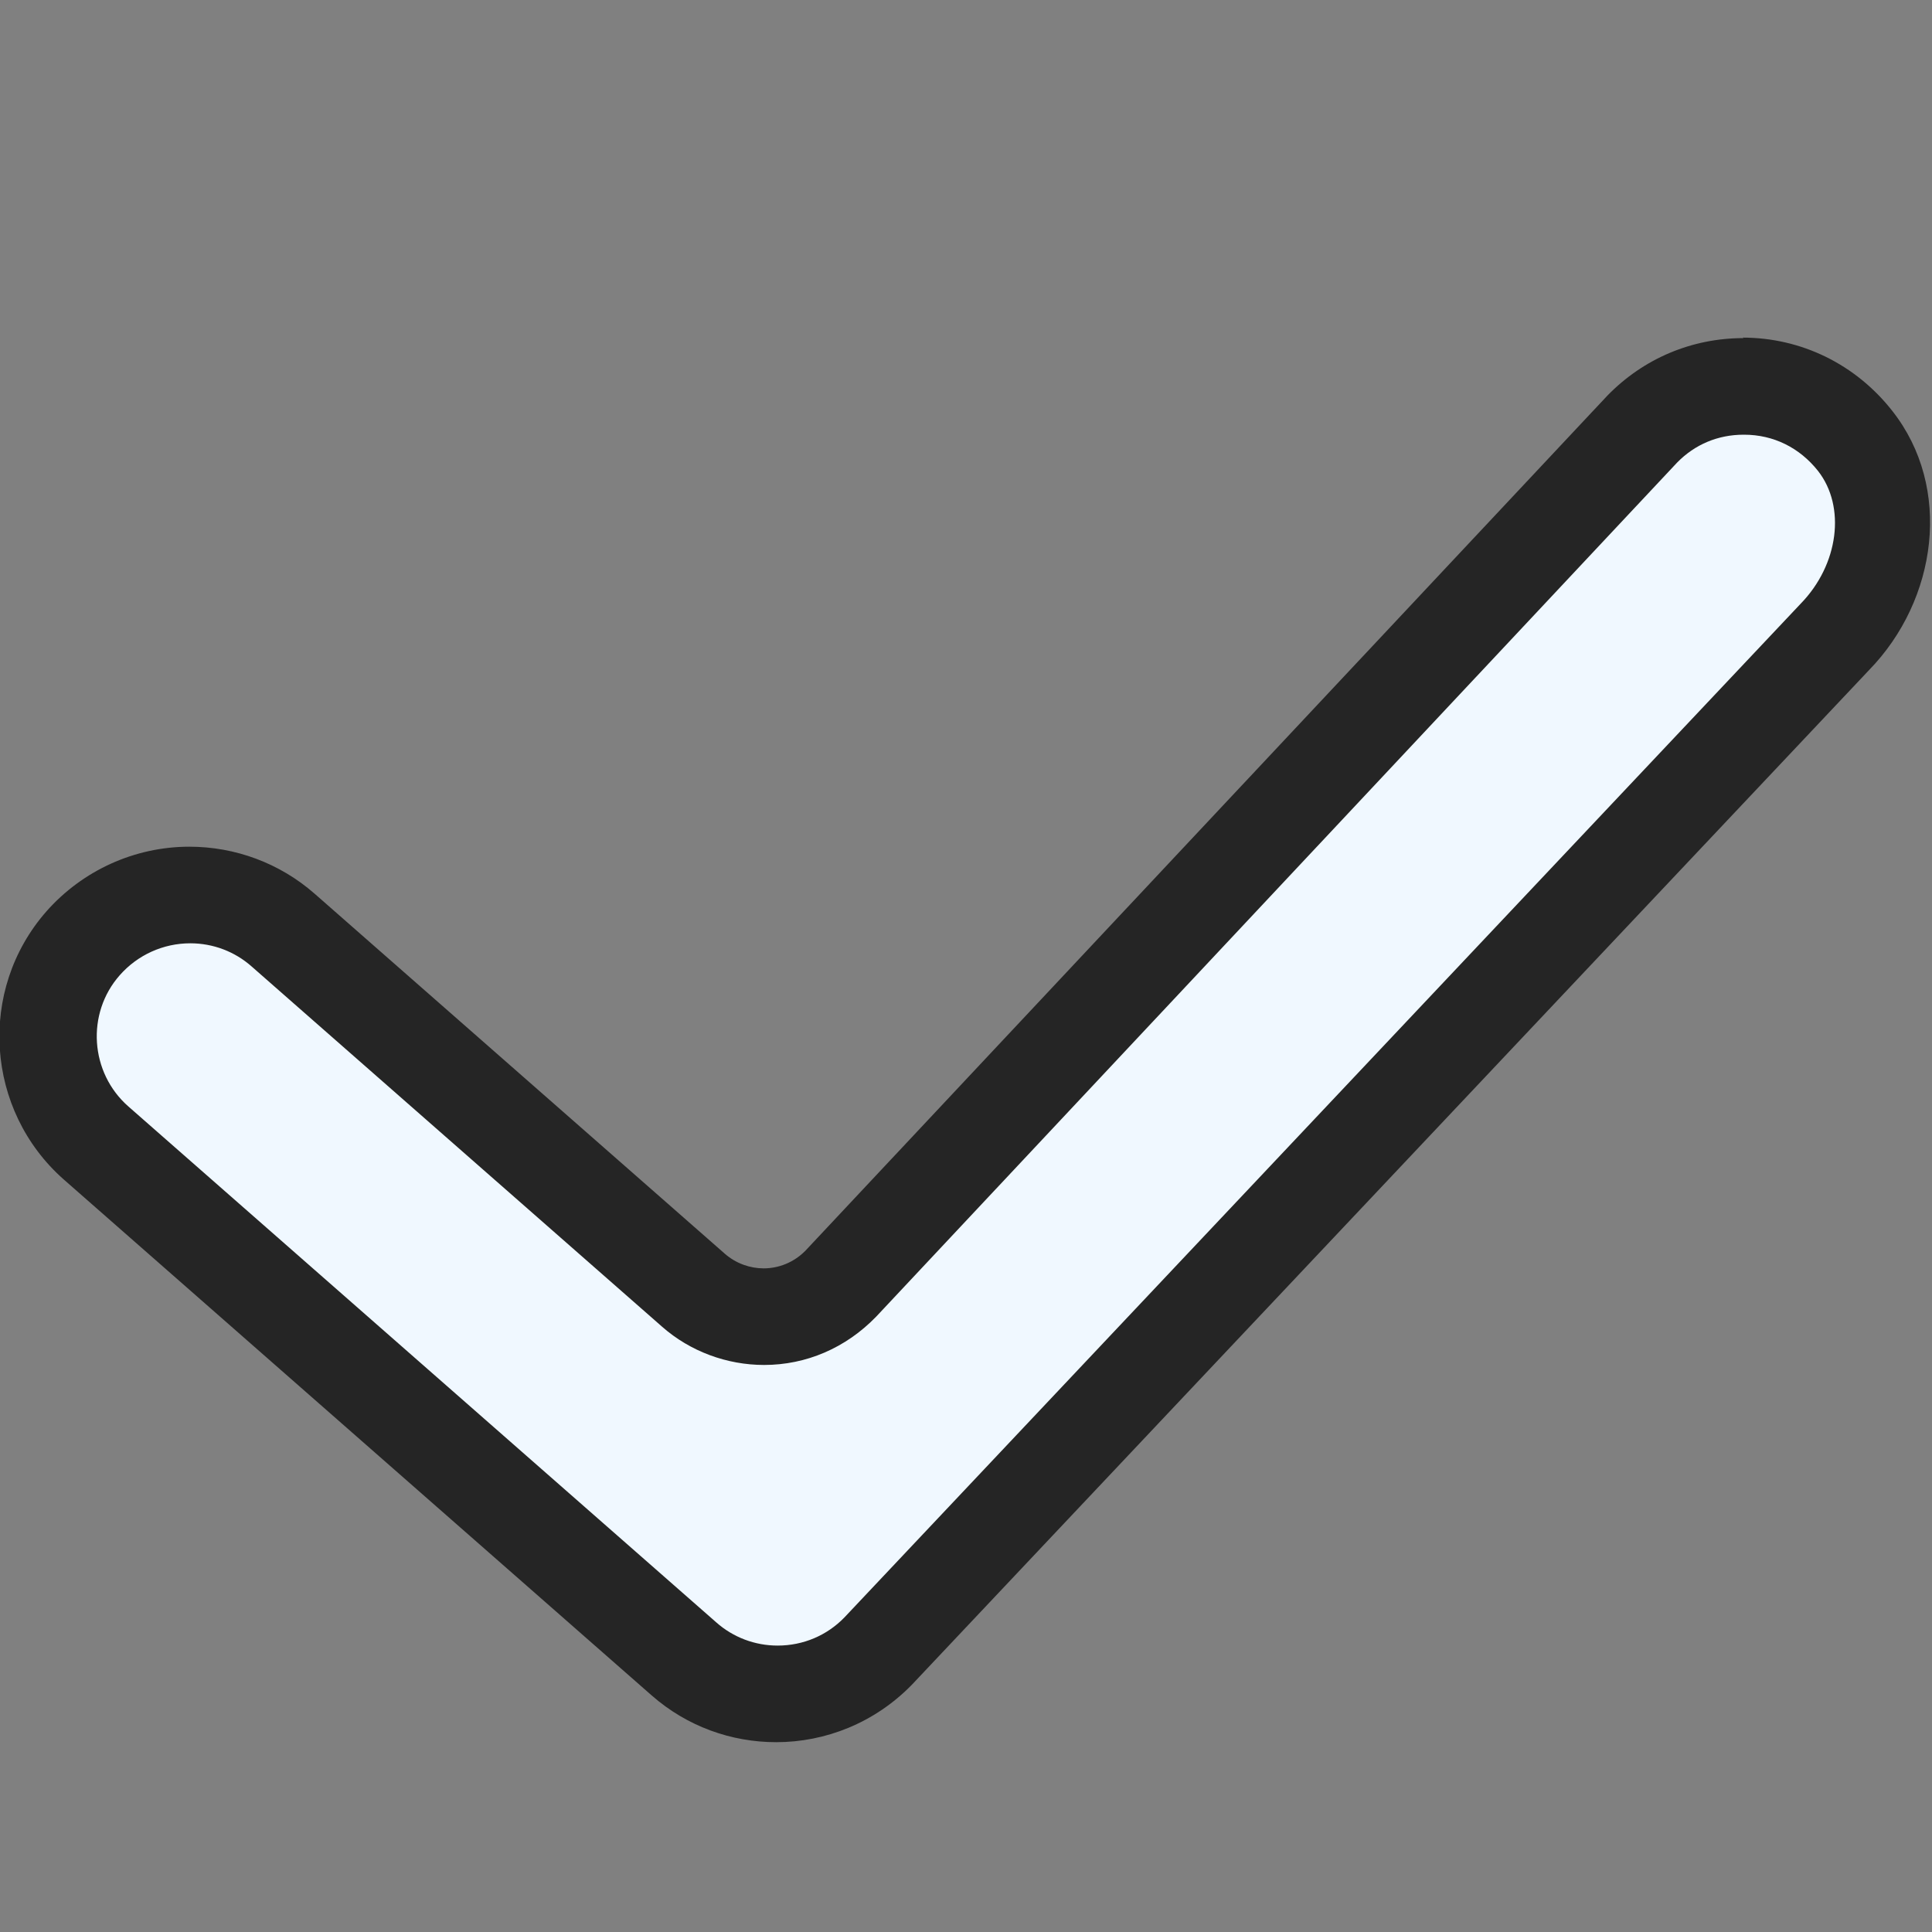
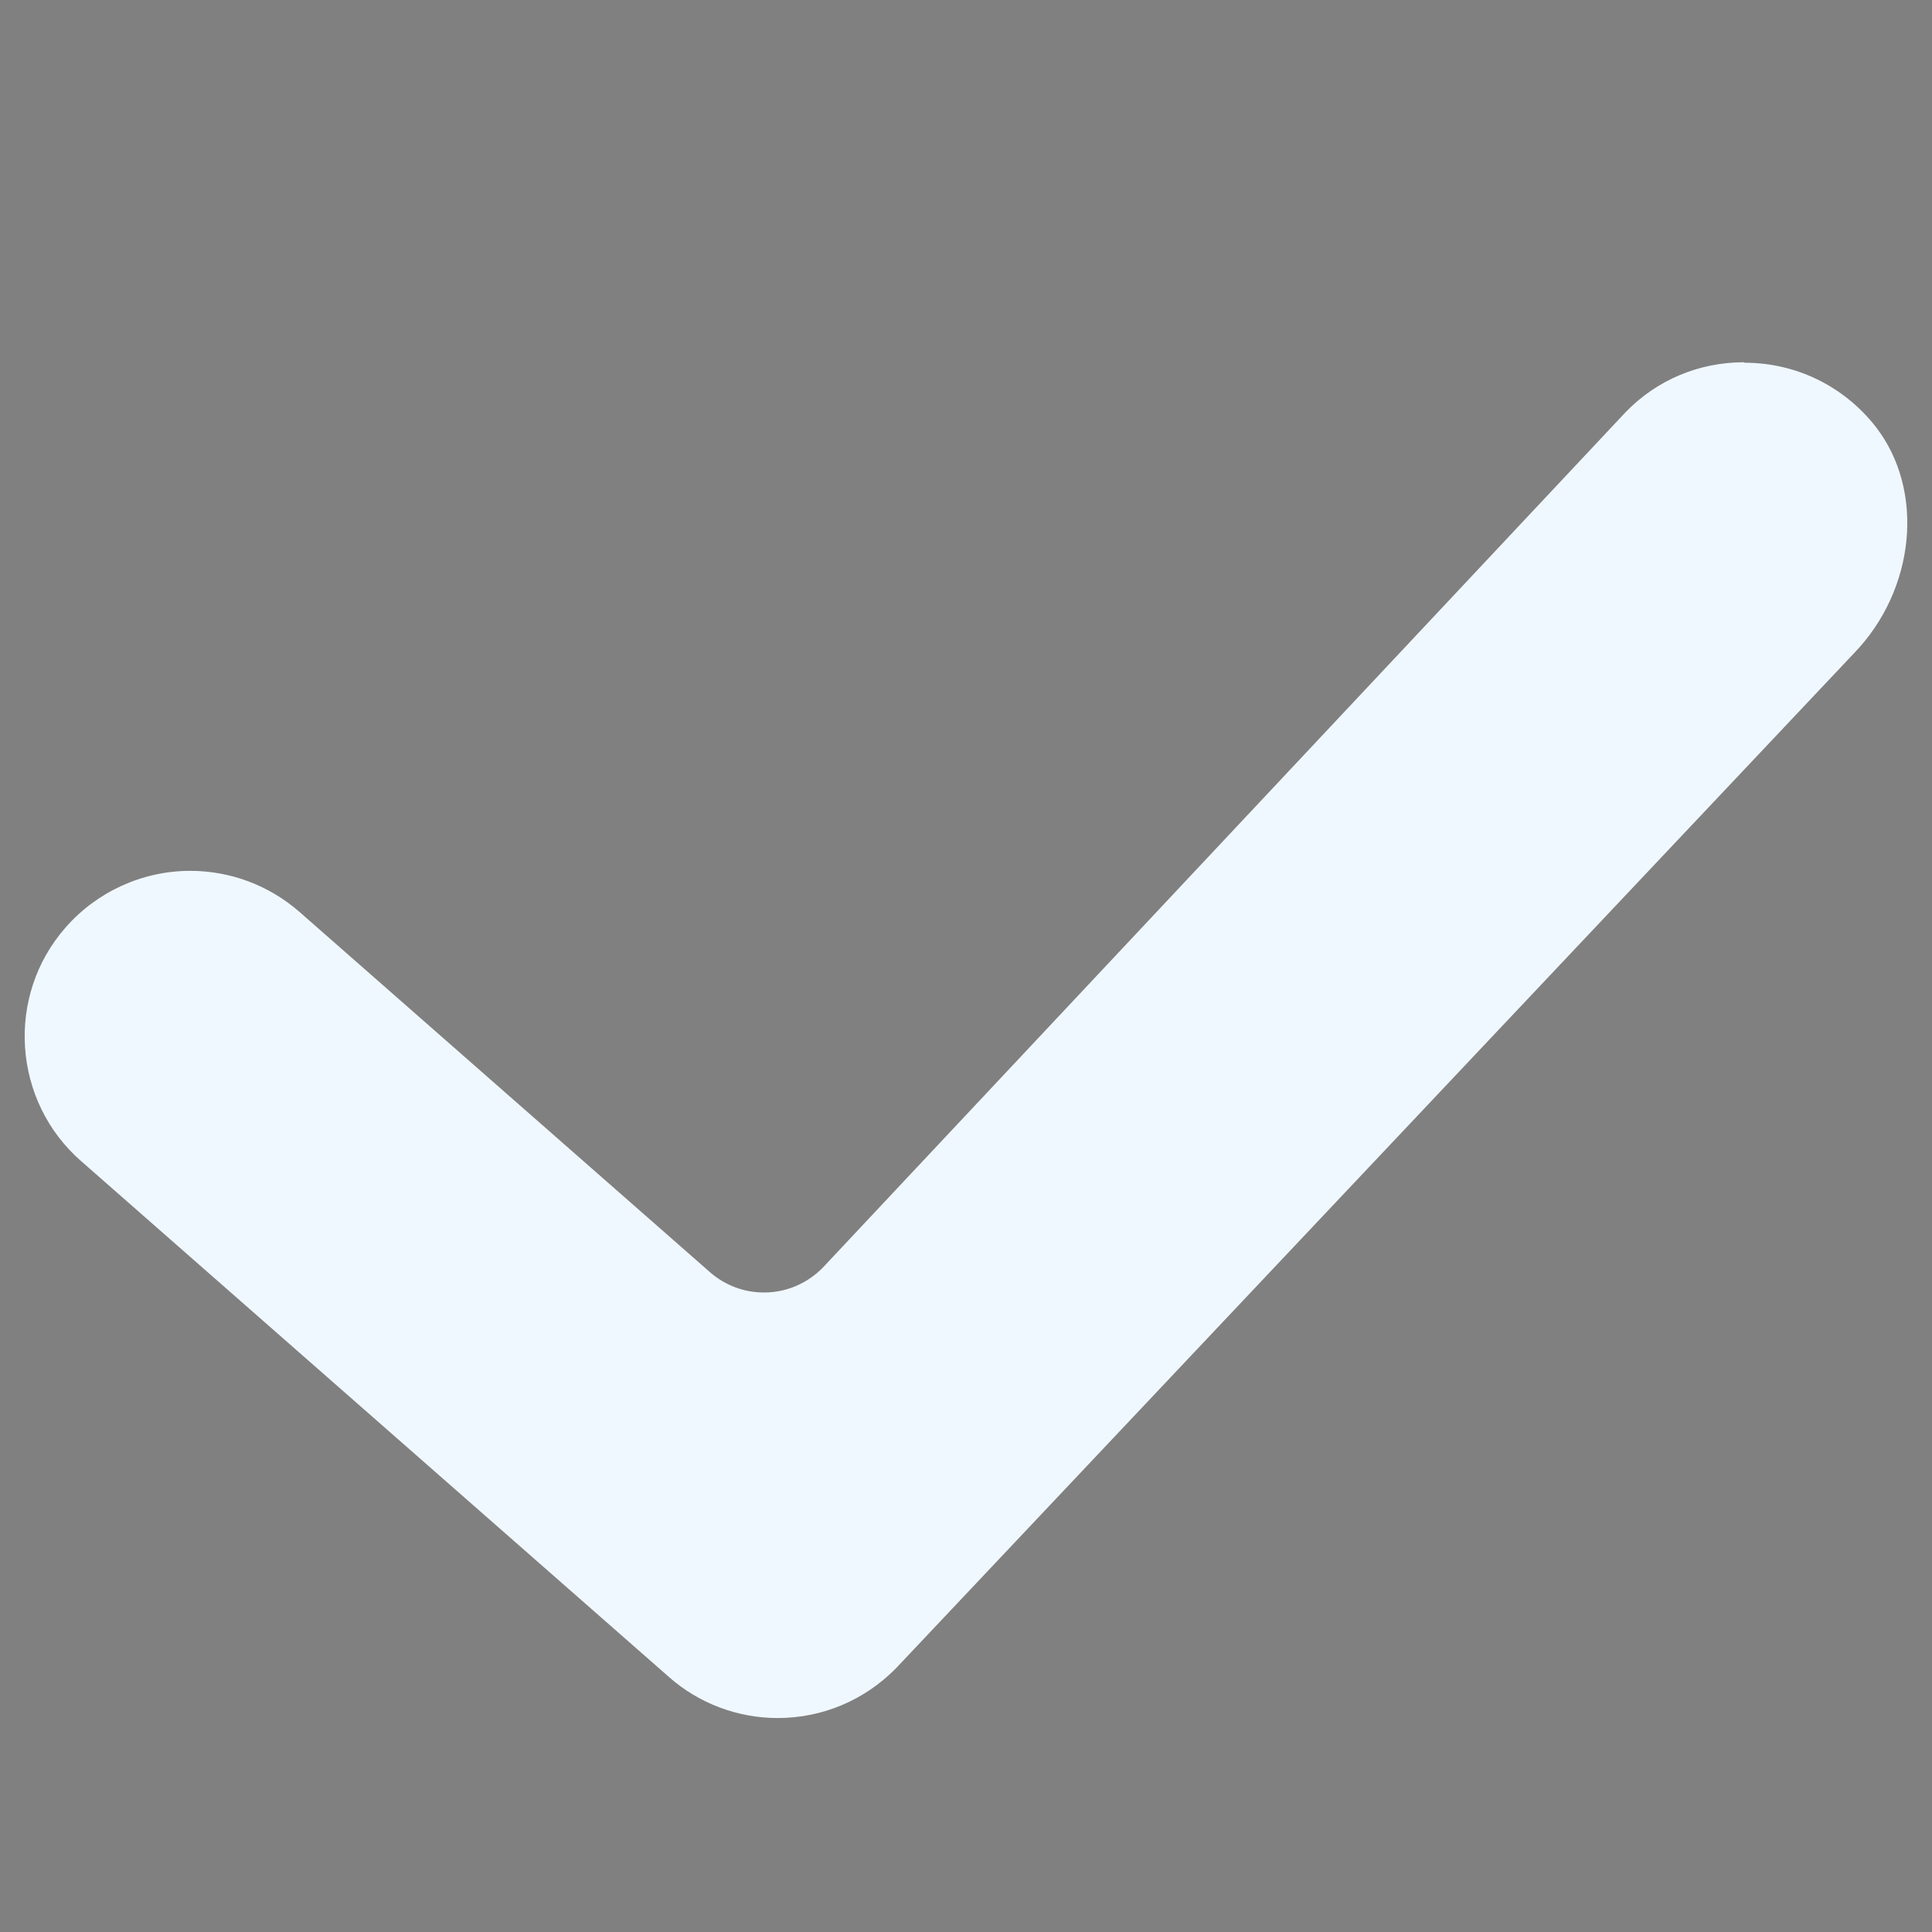
<svg xmlns="http://www.w3.org/2000/svg" id="Layer_1" data-name="Layer 1" viewBox="0 0 40 40">
  <rect x="0" y="0" width="40" height="40" fill="#808080" stroke="none" />
  <defs>
    <style>
      .cls-1 {
        fill: #252525;
      }

      .cls-1, .cls-2 {
        stroke-width: 0px;
      }

      .cls-2 {
        fill: #f0f8ff;
      }
    </style>
  </defs>
  <path class="cls-2" d="m36.11,7.5c-.94,0-1.81.37-2.45,1.03l-16.62,17.71c-.32.33-.76.52-1.22.52-.42,0-.81-.15-1.12-.42l-8.5-7.46c-.63-.55-1.43-.85-2.26-.85-.99,0-1.93.43-2.58,1.17-1.25,1.42-1.1,3.6.32,4.84l12.17,10.68c.62.55,1.43.85,2.25.85.93,0,1.8-.37,2.45-1.03l19.83-21.01c1.28-1.32,1.48-3.38.45-4.7-.66-.84-1.65-1.32-2.71-1.32Z" />
-   <path class="cls-1" d="m36.11,9c.61,0,1.15.27,1.53.75.58.74.43,1.94-.36,2.75l-19.8,20.99c-.36.37-.85.58-1.38.58-.47,0-.92-.17-1.27-.48L2.66,22.91c-.8-.7-.88-1.93-.18-2.72.37-.42.9-.66,1.46-.66.47,0,.92.17,1.27.48l8.5,7.46c.58.51,1.34.79,2.11.79.87,0,1.69-.35,2.32-1l16.58-17.68c.37-.38.85-.58,1.38-.58m0-2c-1.07,0-2.07.42-2.82,1.19l-16.61,17.71c-.24.24-.55.36-.86.36-.28,0-.57-.1-.8-.3l-8.5-7.46c-.72-.63-1.64-.97-2.59-.97-1.13,0-2.21.49-2.96,1.34-1.43,1.63-1.26,4.12.36,5.55l12.17,10.68c.74.65,1.66.97,2.58.97,1.02,0,2.04-.4,2.81-1.19l19.82-21.01c1.41-1.45,1.73-3.77.48-5.36-.76-.97-1.89-1.52-3.1-1.52h0Z" />
</svg>